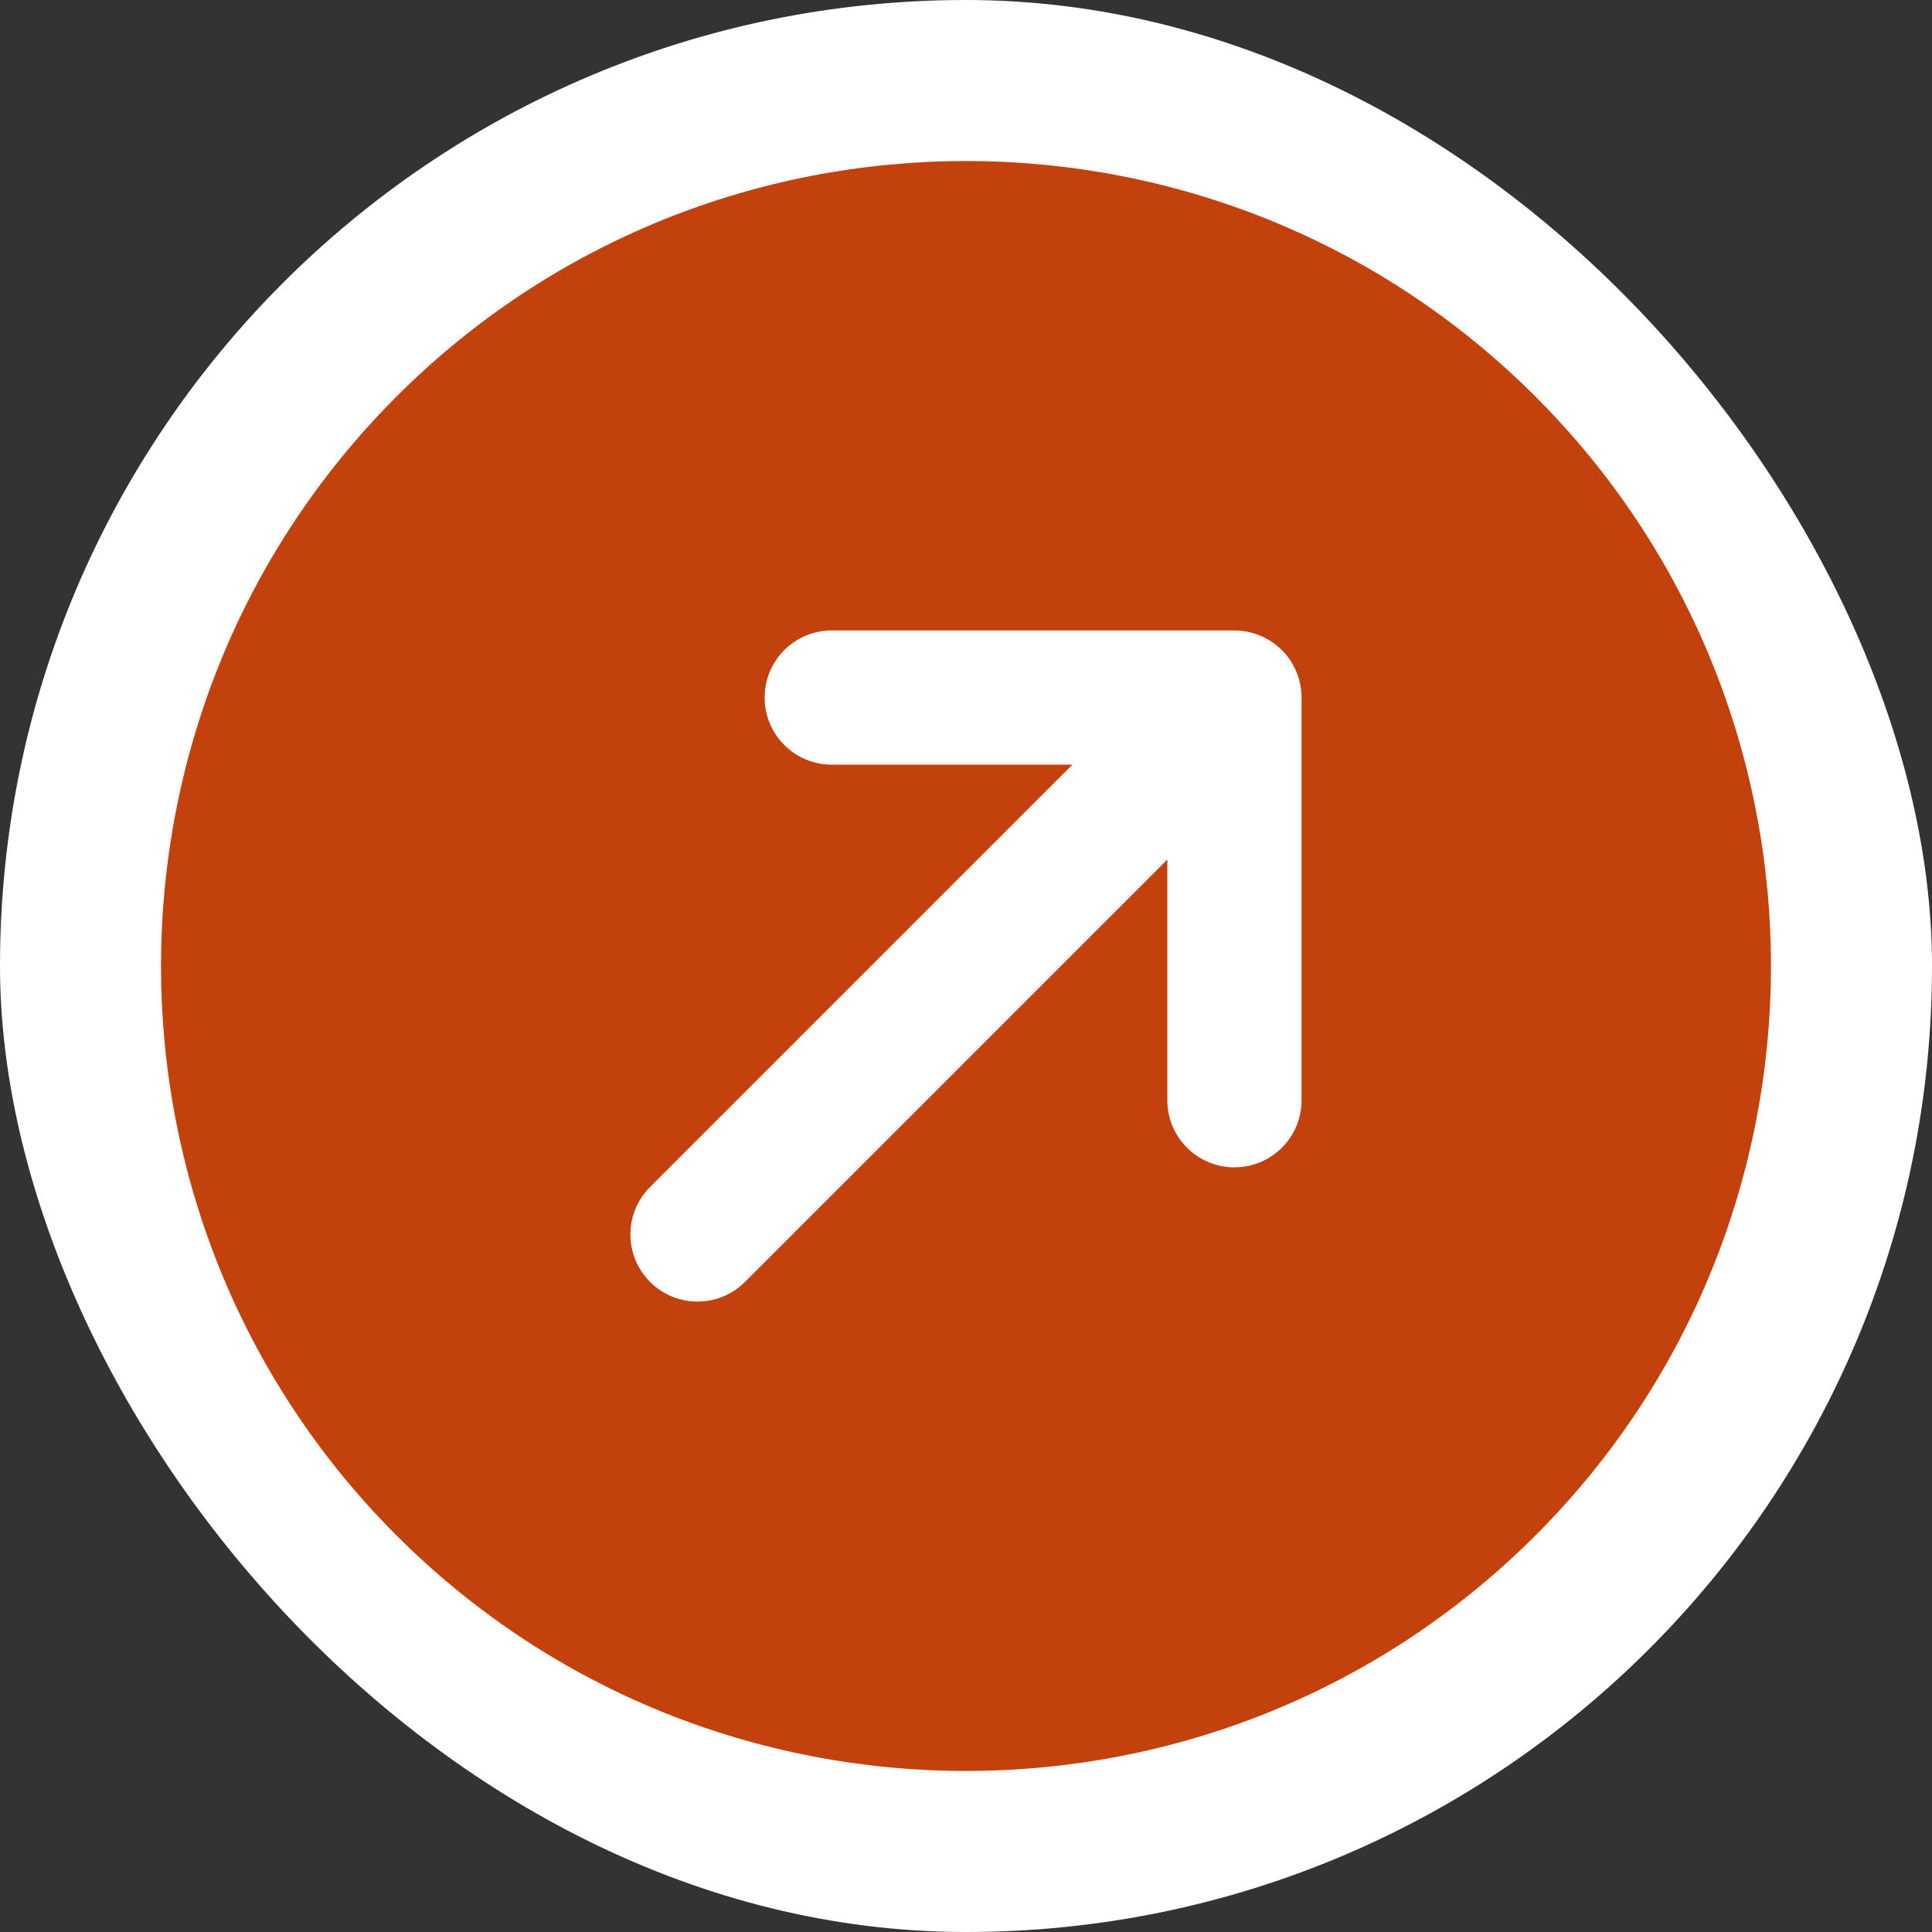
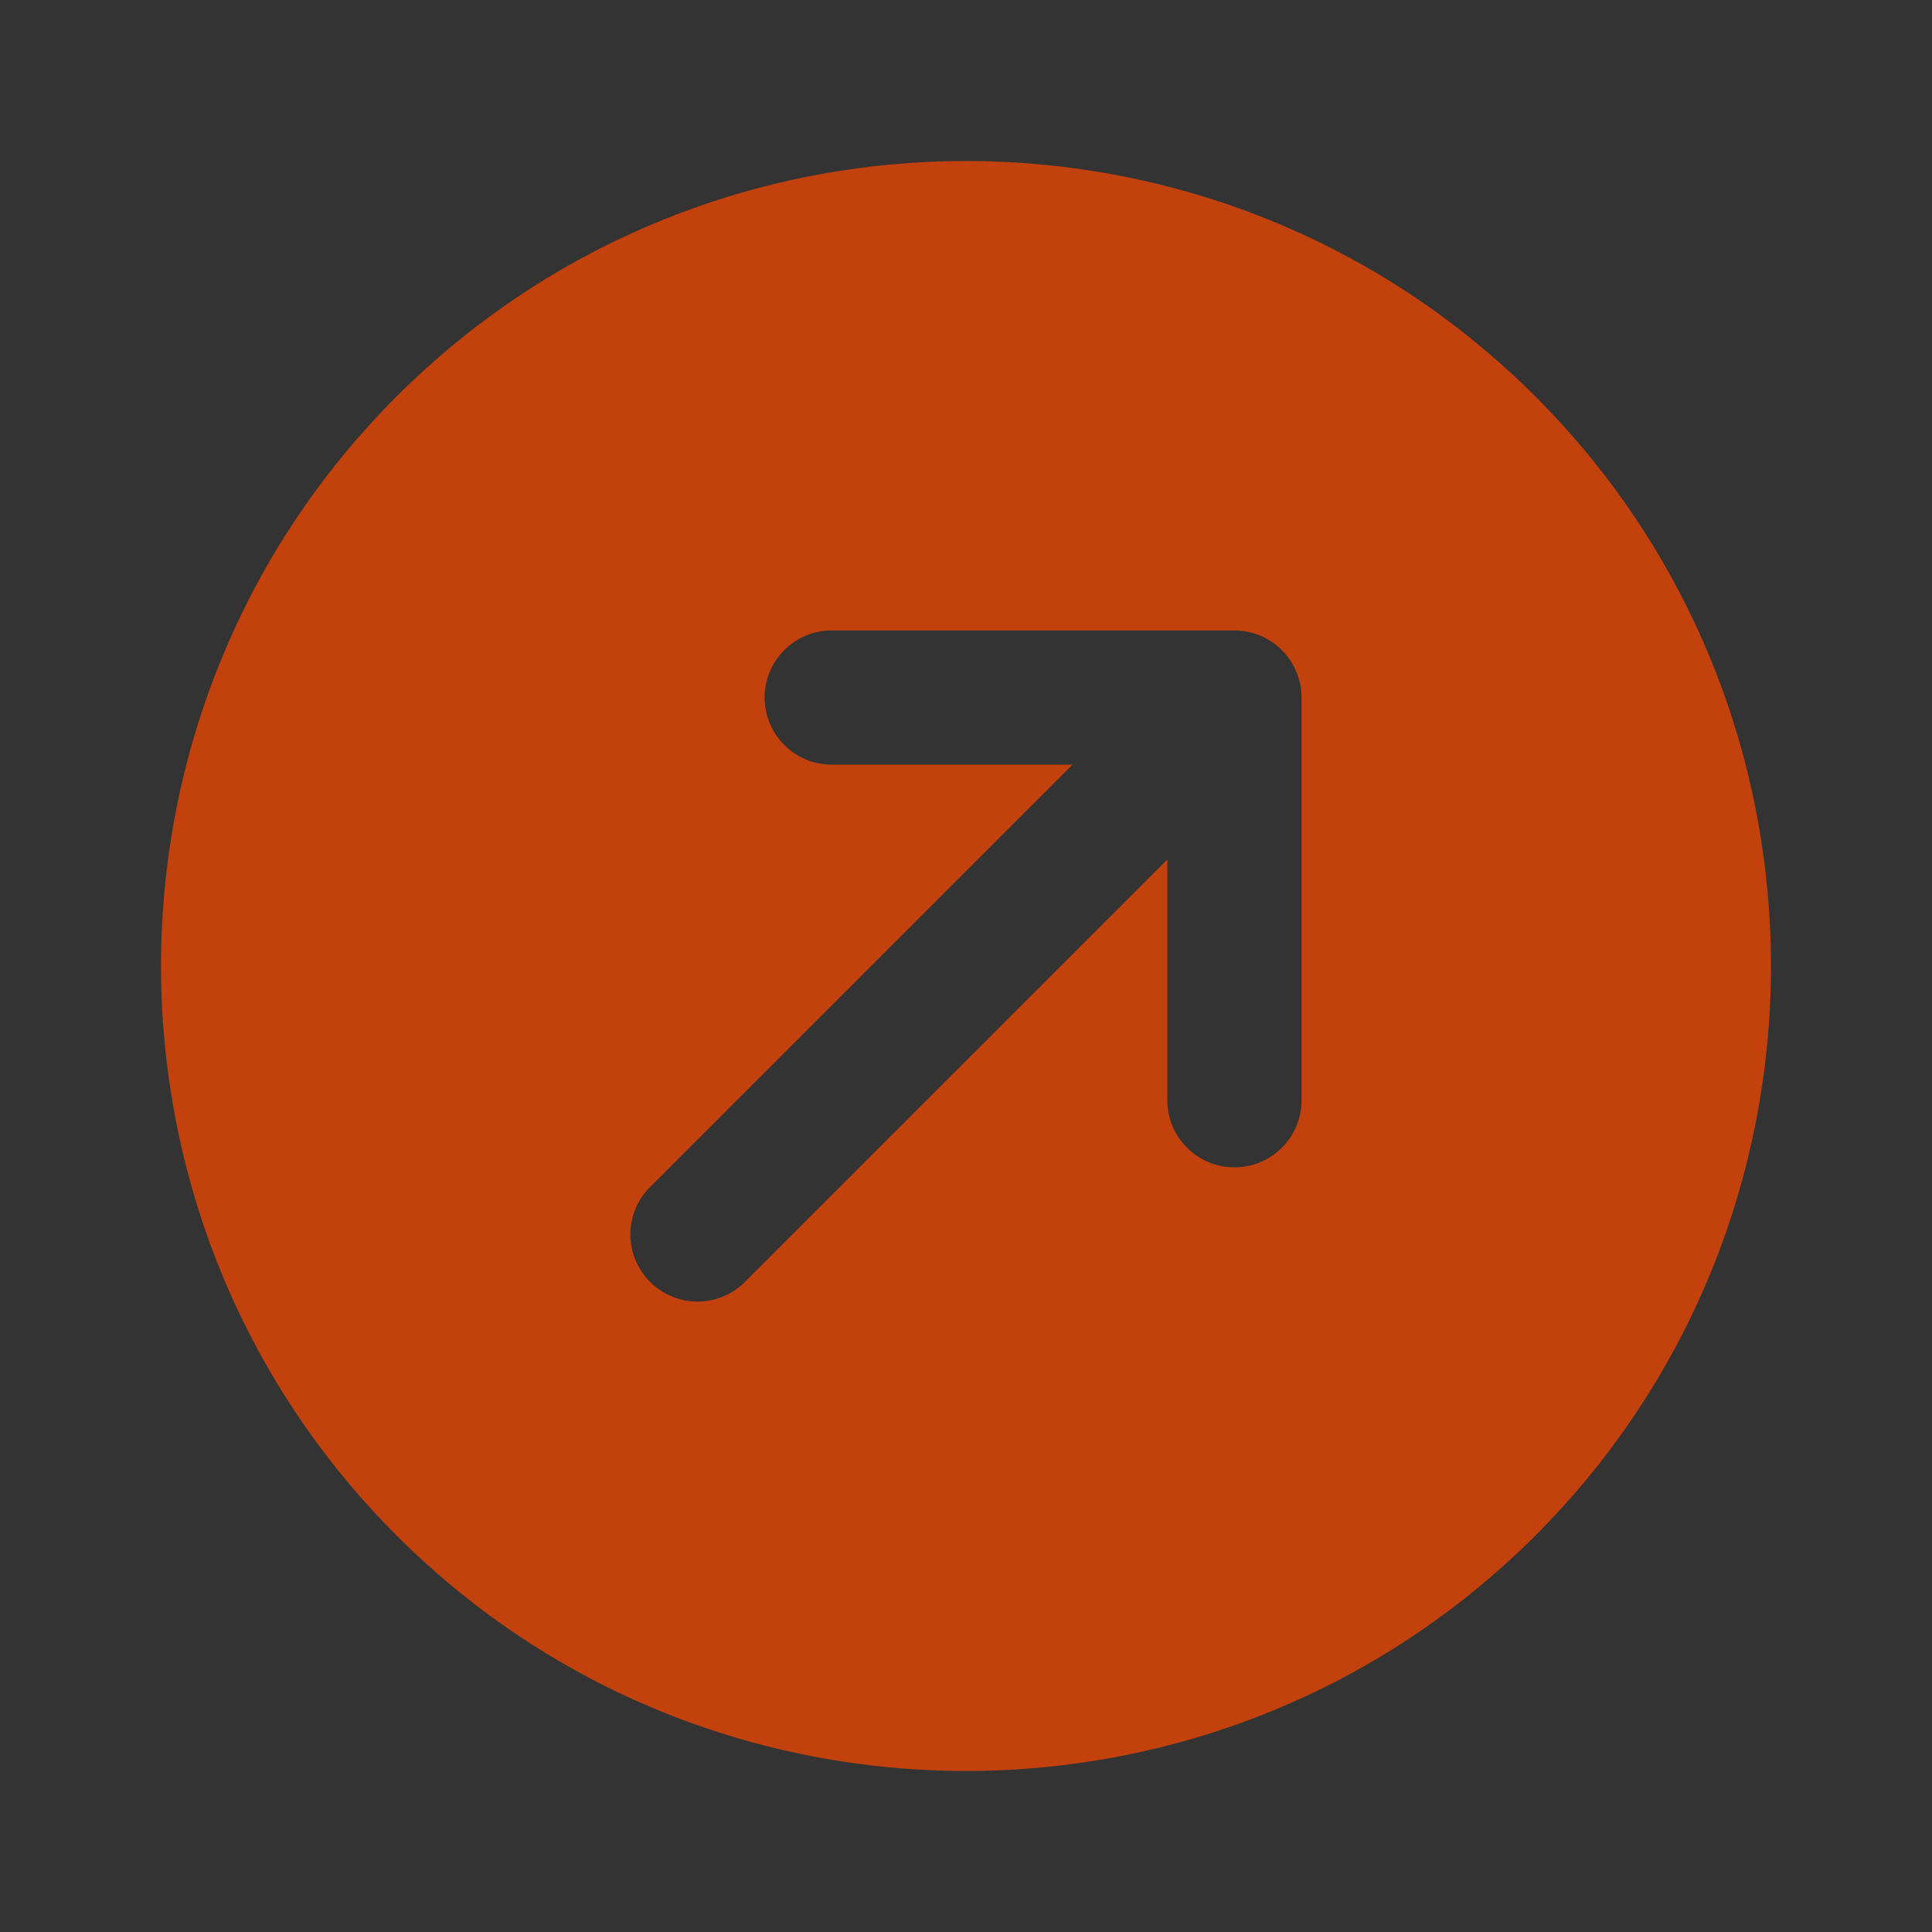
<svg xmlns="http://www.w3.org/2000/svg" fill="#C2410C" height="800px" width="800px" version="1.1" id="Layer_1" viewBox="-51.18 -51.18 614.12 614.12" xml:space="preserve" stroke="#5B21B6" stroke-width="0.005">
  <rect x="-51.18" y="-51.18" width="614.12" height="614.12" fill="#333333" stroke="none" />
  <g id="SVGRepo_bgCarrier" stroke-width="0">
-     <rect x="-51.18" y="-51.18" width="614.12" height="614.12" rx="307.06" fill="#ffffff" strokewidth="0" />
-   </g>
+     </g>
  <g id="SVGRepo_tracerCarrier" stroke-linecap="round" stroke-linejoin="round" stroke="#CCCCCC" stroke-width="8.188" />
  <g id="SVGRepo_iconCarrier">
    <g>
      <g>
        <path d="M436.891,74.866c-99.819-99.819-262.208-99.819-362.027,0c-99.819,99.797-99.819,262.229,0,362.027 c49.899,49.92,115.456,74.859,181.013,74.859s131.115-24.939,181.013-74.859C536.709,337.095,536.709,174.663,436.891,74.866z M341.211,319.879c-11.797,0-21.333-9.557-21.333-21.333v-76.501l-134.251,134.25c-4.16,4.16-9.621,6.251-15.083,6.251 c-5.461,0-10.923-2.091-15.083-6.251c-8.341-8.341-8.341-21.824,0-30.165l134.251-134.251h-76.501 c-11.797,0-21.333-9.557-21.333-21.333s9.536-21.333,21.333-21.333h128c2.773,0,5.547,0.576,8.149,1.643 c5.227,2.155,9.387,6.315,11.541,11.541c1.088,2.603,1.643,5.376,1.643,8.149v128h0 C362.544,310.322,353.008,319.879,341.211,319.879z" />
      </g>
    </g>
  </g>
</svg>